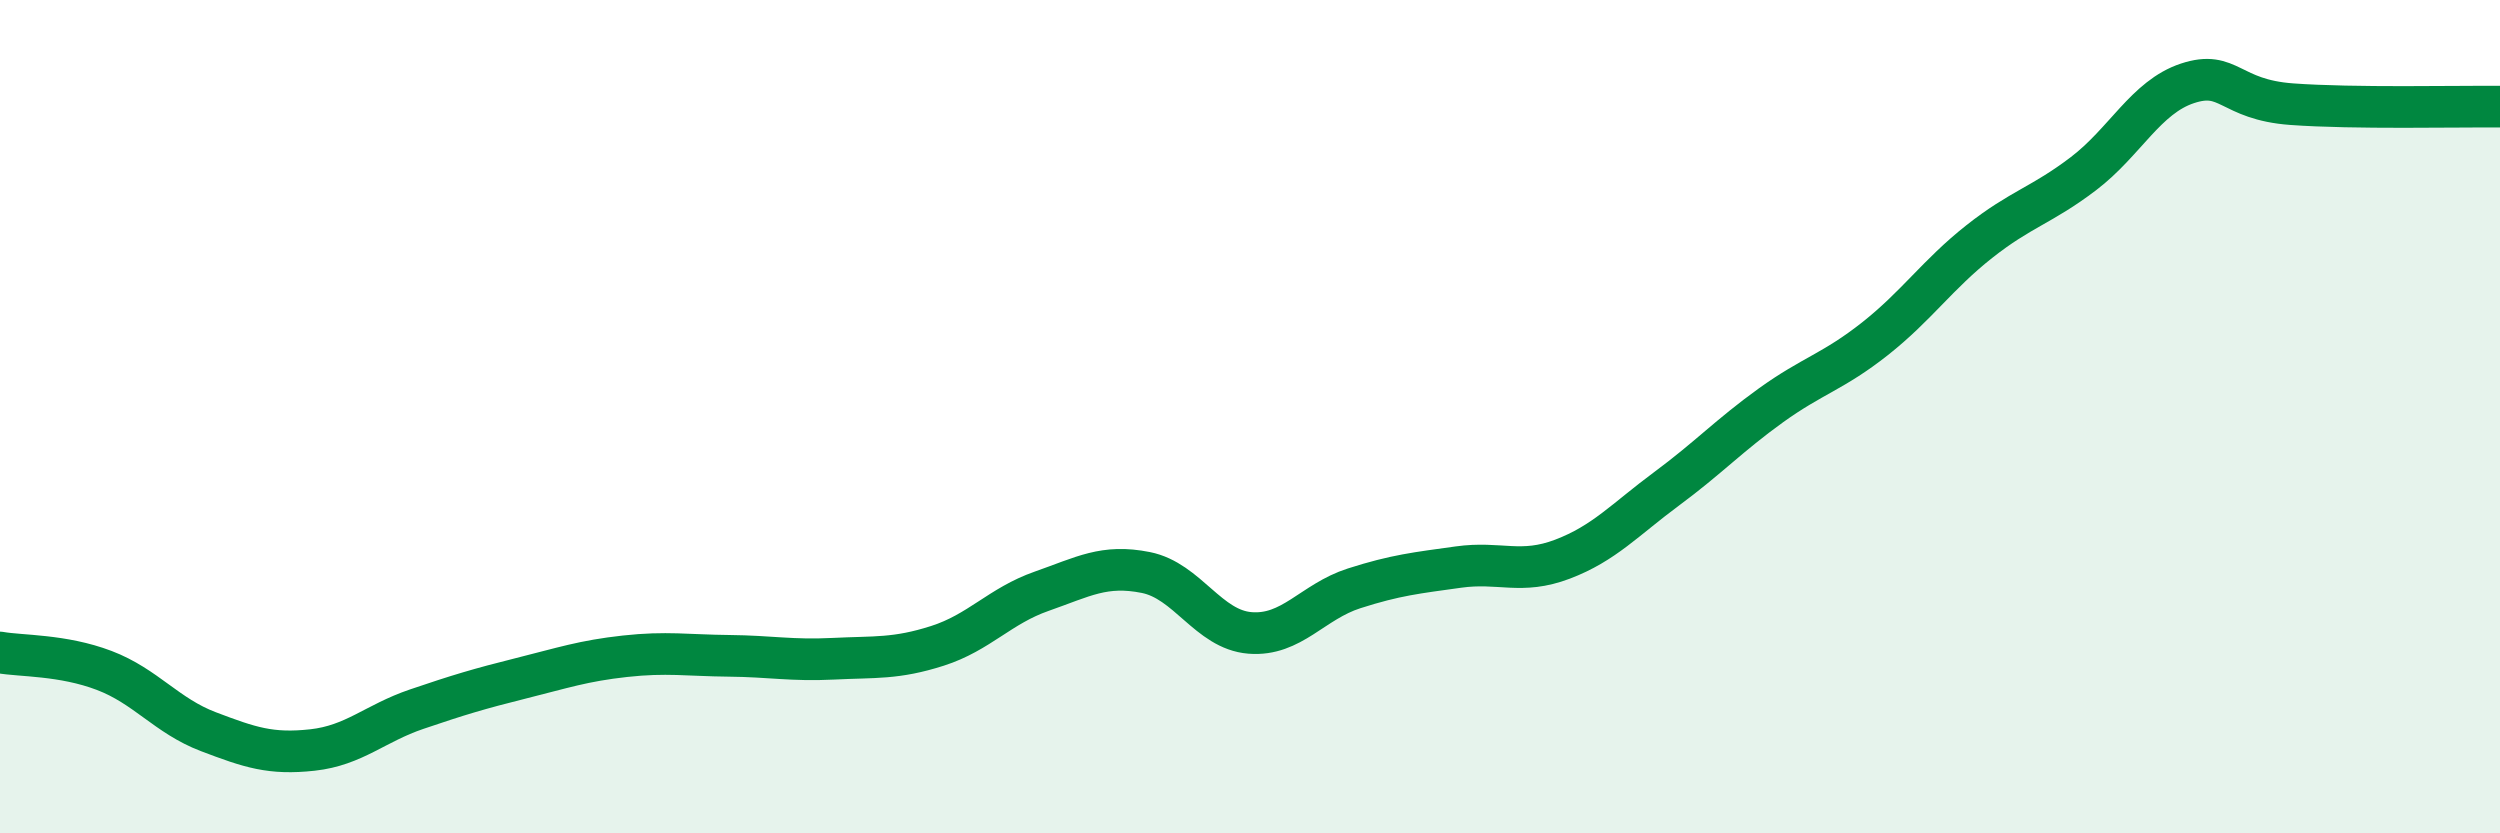
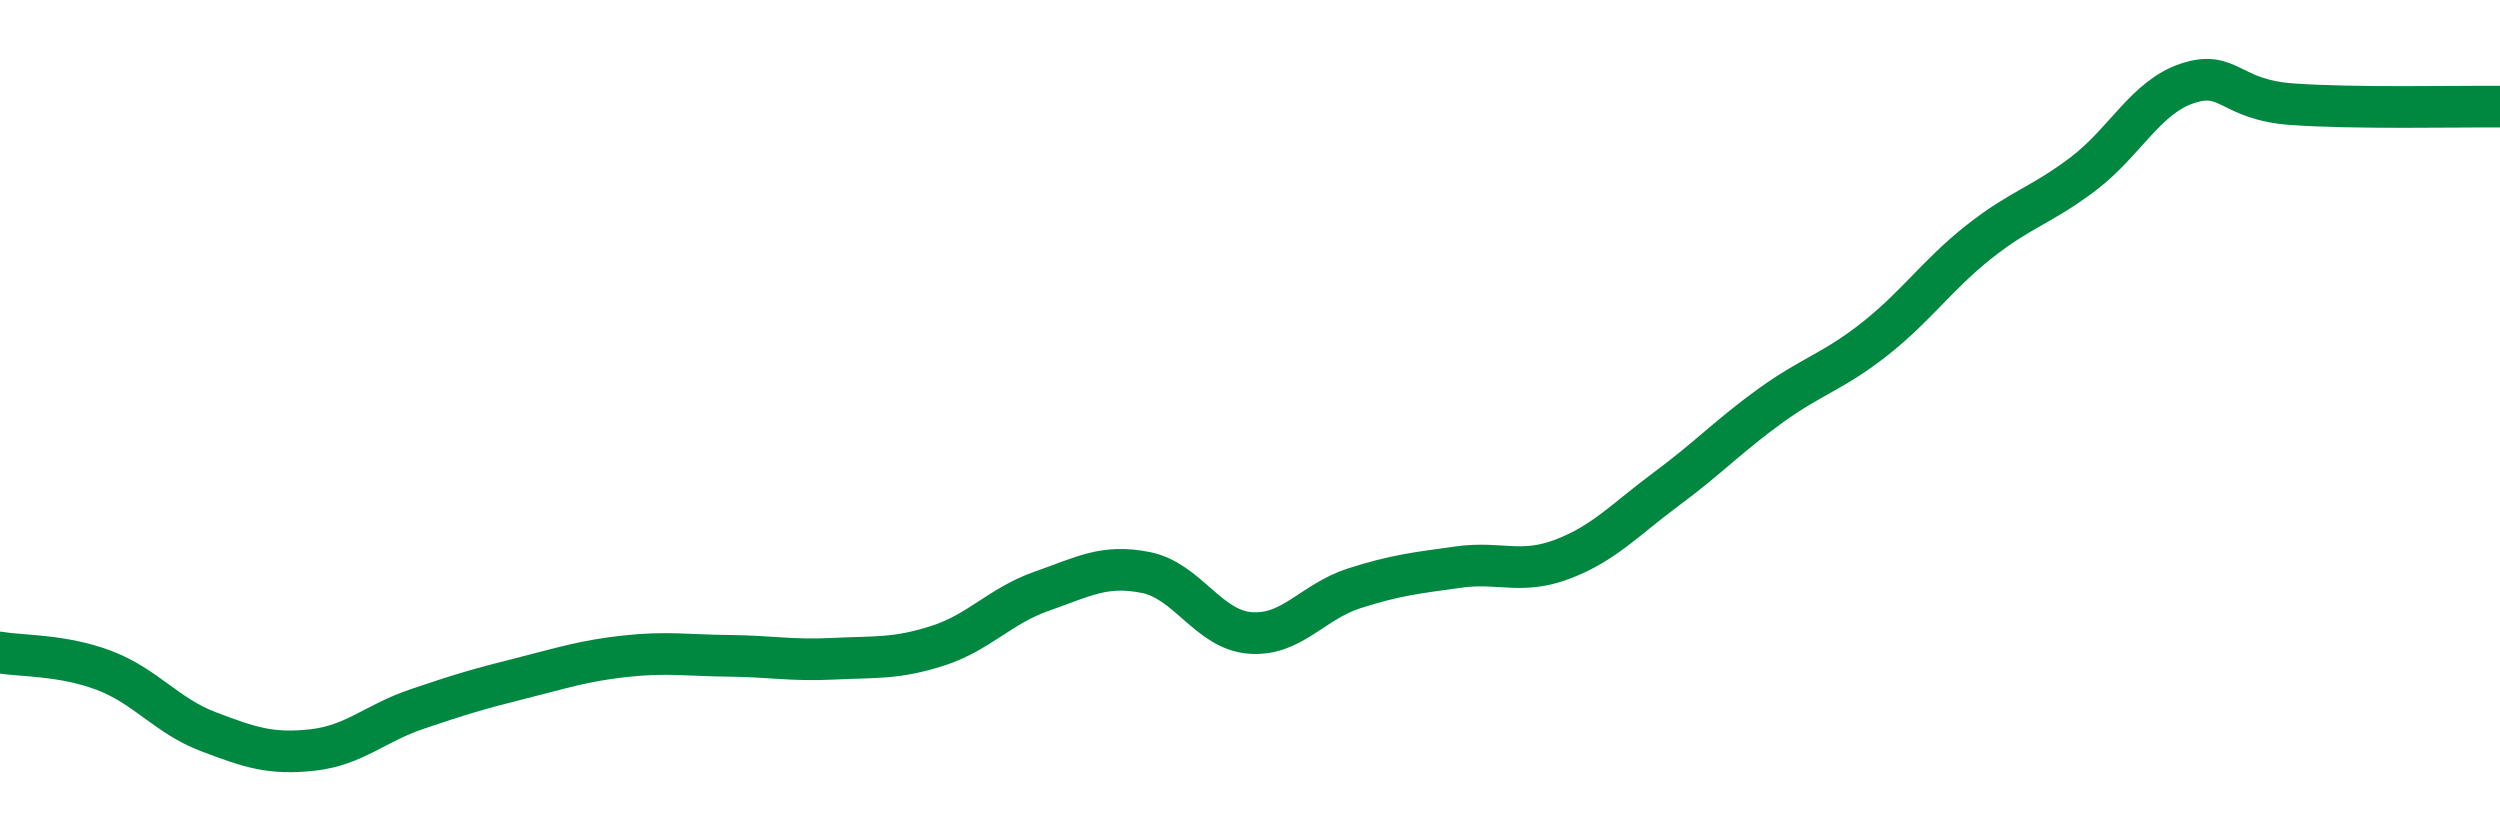
<svg xmlns="http://www.w3.org/2000/svg" width="60" height="20" viewBox="0 0 60 20">
-   <path d="M 0,15.66 C 0.5,15.75 1.5,15.71 2.5,16.09 C 3.5,16.47 4,17.18 5,17.56 C 6,17.94 6.5,18.11 7.5,18 C 8.5,17.89 9,17.36 10,17.02 C 11,16.68 11.5,16.53 12.5,16.28 C 13.5,16.03 14,15.86 15,15.75 C 16,15.64 16.5,15.73 17.5,15.74 C 18.5,15.75 19,15.86 20,15.81 C 21,15.76 21.5,15.82 22.5,15.5 C 23.5,15.18 24,14.54 25,14.19 C 26,13.84 26.5,13.54 27.5,13.74 C 28.5,13.94 29,15.11 30,15.19 C 31,15.27 31.5,14.44 32.5,14.12 C 33.5,13.8 34,13.75 35,13.61 C 36,13.47 36.5,13.8 37.5,13.42 C 38.5,13.04 39,12.47 40,11.73 C 41,10.99 41.5,10.45 42.5,9.73 C 43.5,9.01 44,8.92 45,8.13 C 46,7.34 46.5,6.59 47.5,5.8 C 48.5,5.01 49,4.93 50,4.17 C 51,3.41 51.5,2.33 52.5,2 C 53.5,1.67 53.5,2.39 55,2.5 C 56.5,2.61 59,2.55 60,2.56L60 20L0 20Z" fill="#008740" opacity="0.1" stroke-linecap="round" stroke-linejoin="round" />
  <path d="M 0,15.66 C 0.5,15.75 1.5,15.71 2.5,16.09 C 3.5,16.47 4,17.18 5,17.56 C 6,17.94 6.5,18.11 7.5,18 C 8.5,17.89 9,17.36 10,17.02 C 11,16.68 11.5,16.53 12.5,16.28 C 13.5,16.03 14,15.86 15,15.75 C 16,15.64 16.5,15.73 17.5,15.74 C 18.5,15.75 19,15.86 20,15.81 C 21,15.76 21.5,15.82 22.5,15.5 C 23.5,15.18 24,14.54 25,14.19 C 26,13.84 26.5,13.54 27.5,13.74 C 28.5,13.94 29,15.11 30,15.19 C 31,15.27 31.5,14.44 32.5,14.12 C 33.5,13.8 34,13.75 35,13.61 C 36,13.47 36.5,13.8 37.5,13.42 C 38.5,13.04 39,12.47 40,11.73 C 41,10.99 41.5,10.45 42.5,9.73 C 43.5,9.01 44,8.92 45,8.13 C 46,7.34 46.5,6.59 47.5,5.8 C 48.5,5.01 49,4.93 50,4.17 C 51,3.41 51.5,2.33 52.5,2 C 53.5,1.67 53.5,2.39 55,2.5 C 56.5,2.61 59,2.55 60,2.56" stroke="#008740" stroke-width="1" fill="none" stroke-linecap="round" stroke-linejoin="round" />
</svg>